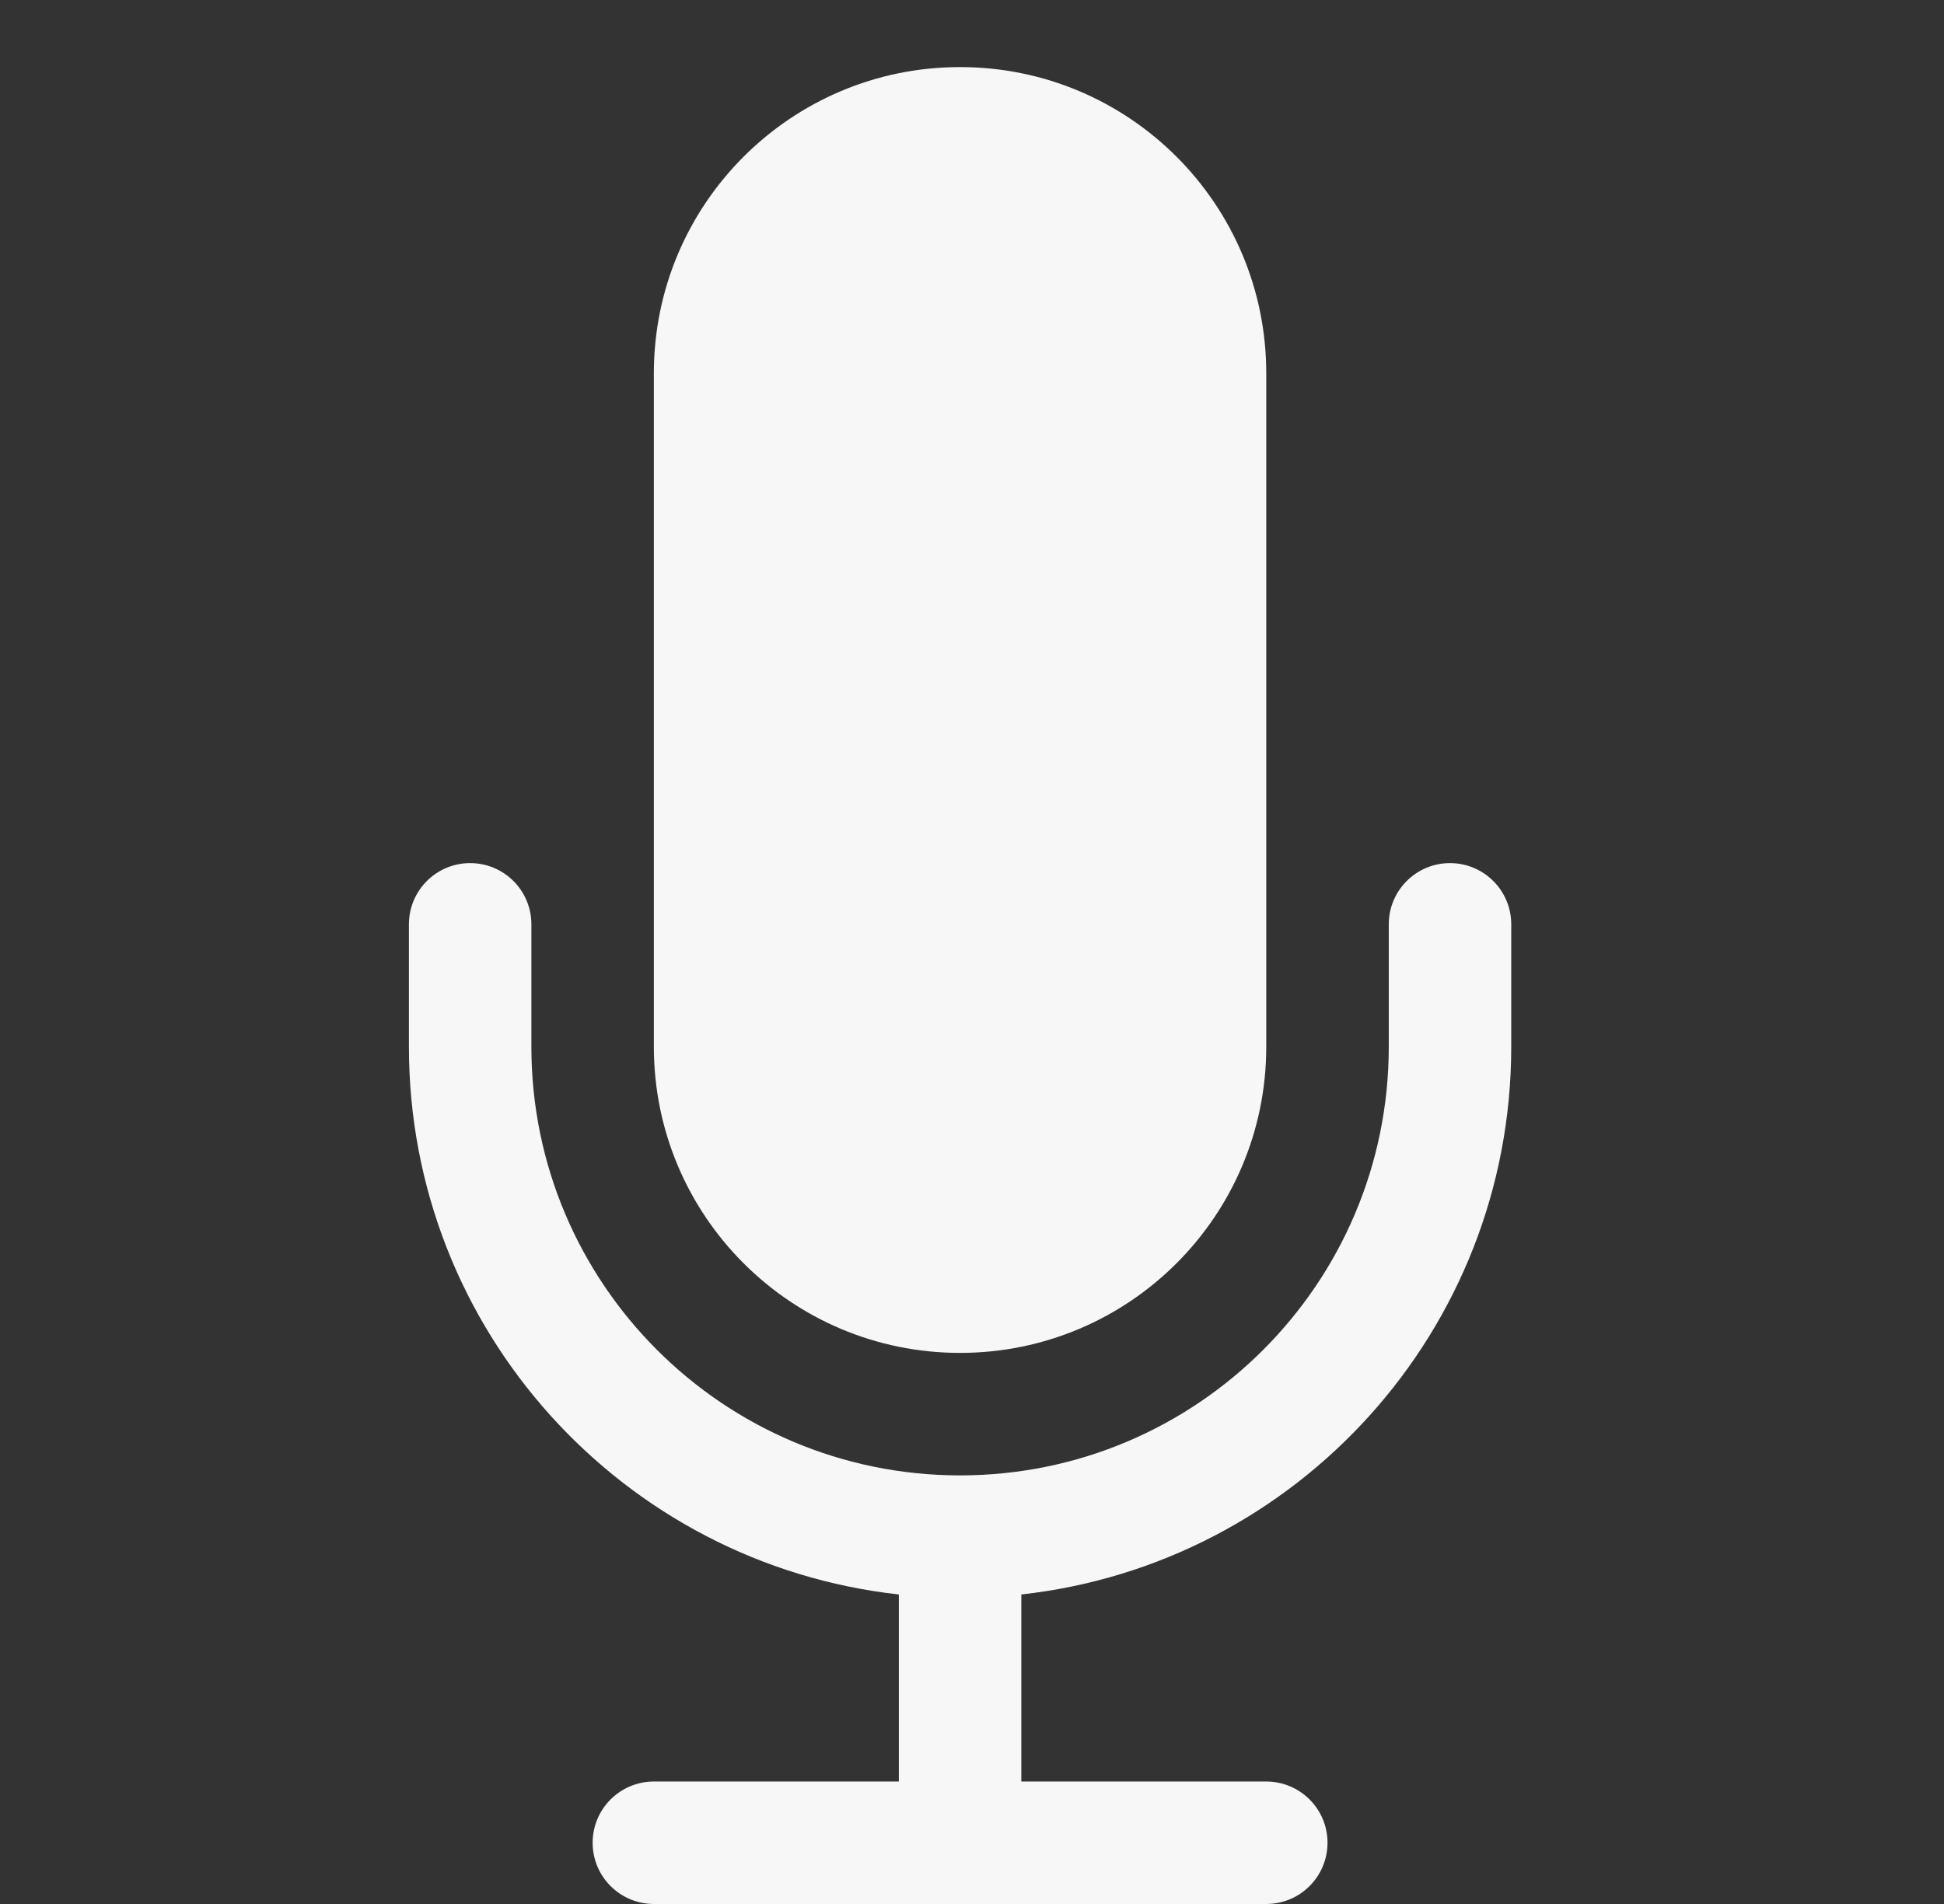
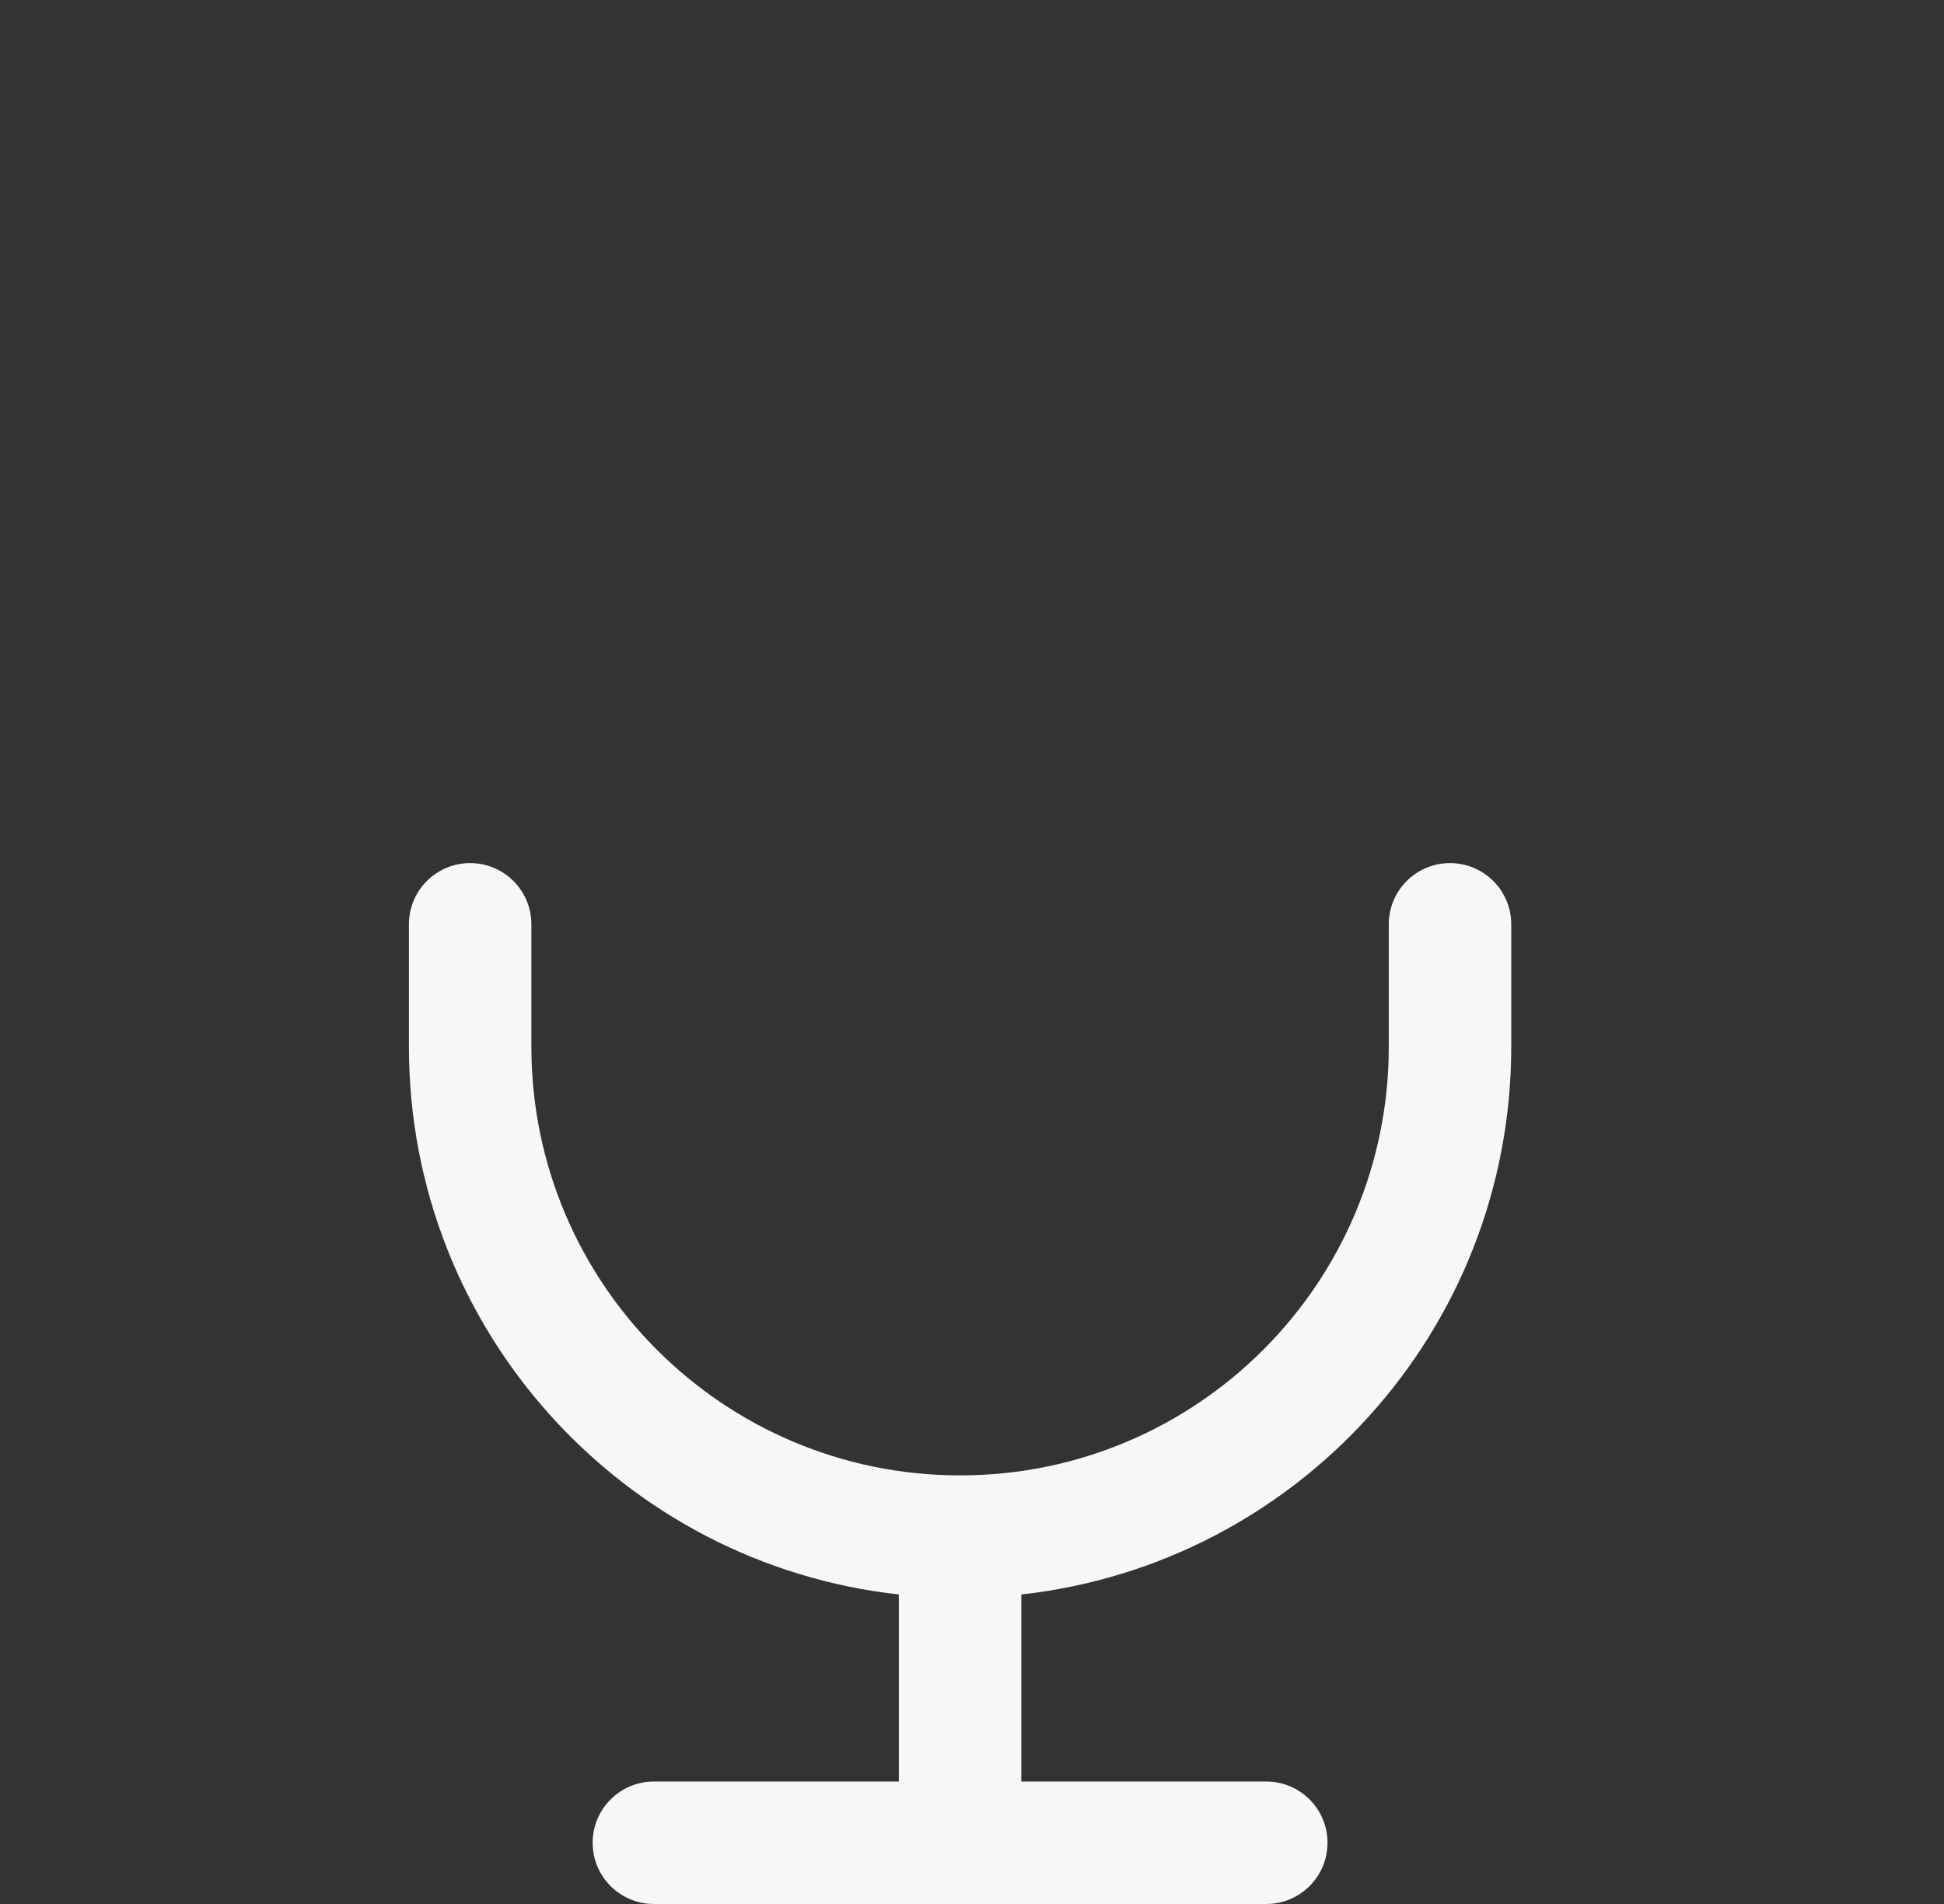
<svg xmlns="http://www.w3.org/2000/svg" width="49" height="48" viewBox="0 0 49 48" fill="none">
  <rect x="0" y="0" width="49" height="48" fill="#333333" stroke="none" />
-   <path d="M16.481 9.409C16.481 5.147 19.937 1.691 24.199 1.691C28.462 1.691 31.917 5.147 31.917 9.409V26.389C31.917 30.652 28.462 34.107 24.199 34.107C19.937 34.107 16.481 30.652 16.481 26.389V9.409Z" fill="#F7F7F7" />
  <path d="M11.85 21.759C12.703 21.759 13.394 22.45 13.394 23.302V26.389C13.394 32.357 18.232 37.195 24.199 37.195C30.167 37.195 35.005 32.357 35.005 26.389V23.302C35.005 22.45 35.696 21.759 36.548 21.759C37.401 21.759 38.092 22.45 38.092 23.302V26.389C38.092 33.54 32.689 39.429 25.743 40.197V44.913H31.917C32.77 44.913 33.461 45.604 33.461 46.456C33.461 47.309 32.77 48 31.917 48H16.481C15.629 48 14.938 47.309 14.938 46.456C14.938 45.604 15.629 44.913 16.481 44.913H22.656V40.197C15.709 39.429 10.307 33.54 10.307 26.389V23.302C10.307 22.45 10.998 21.759 11.85 21.759Z" fill="#F7F7F7" />
</svg>